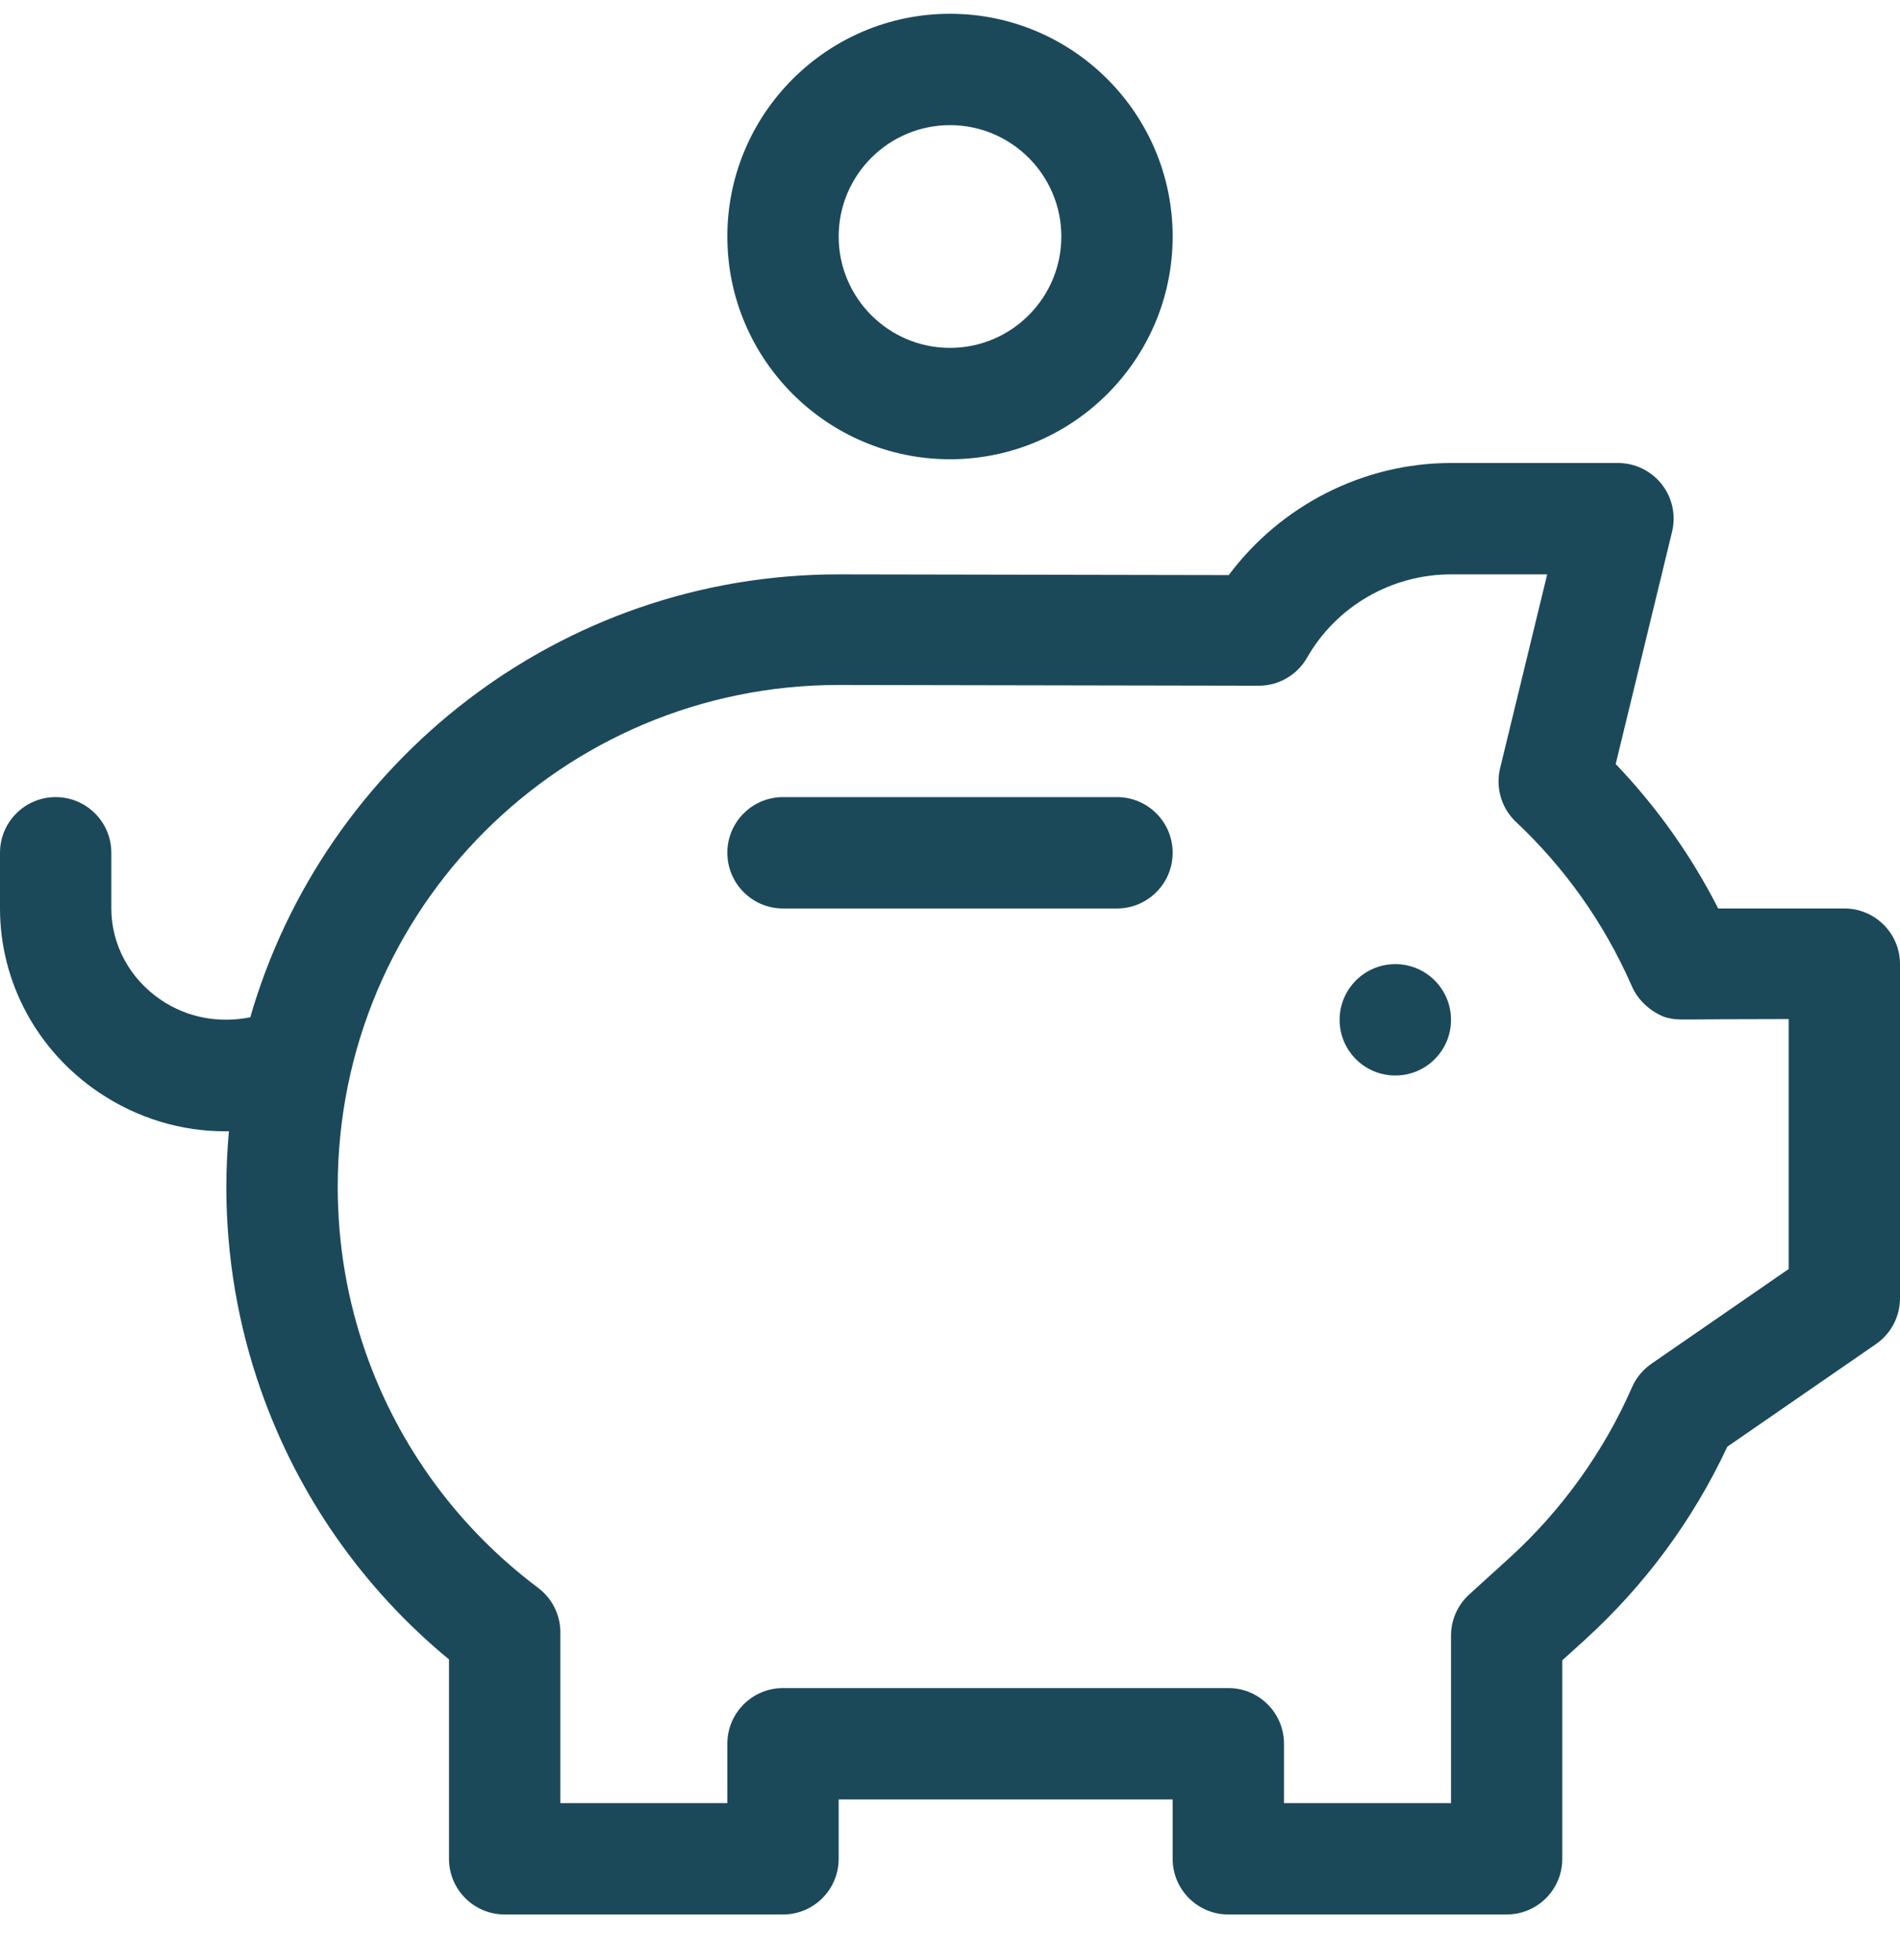
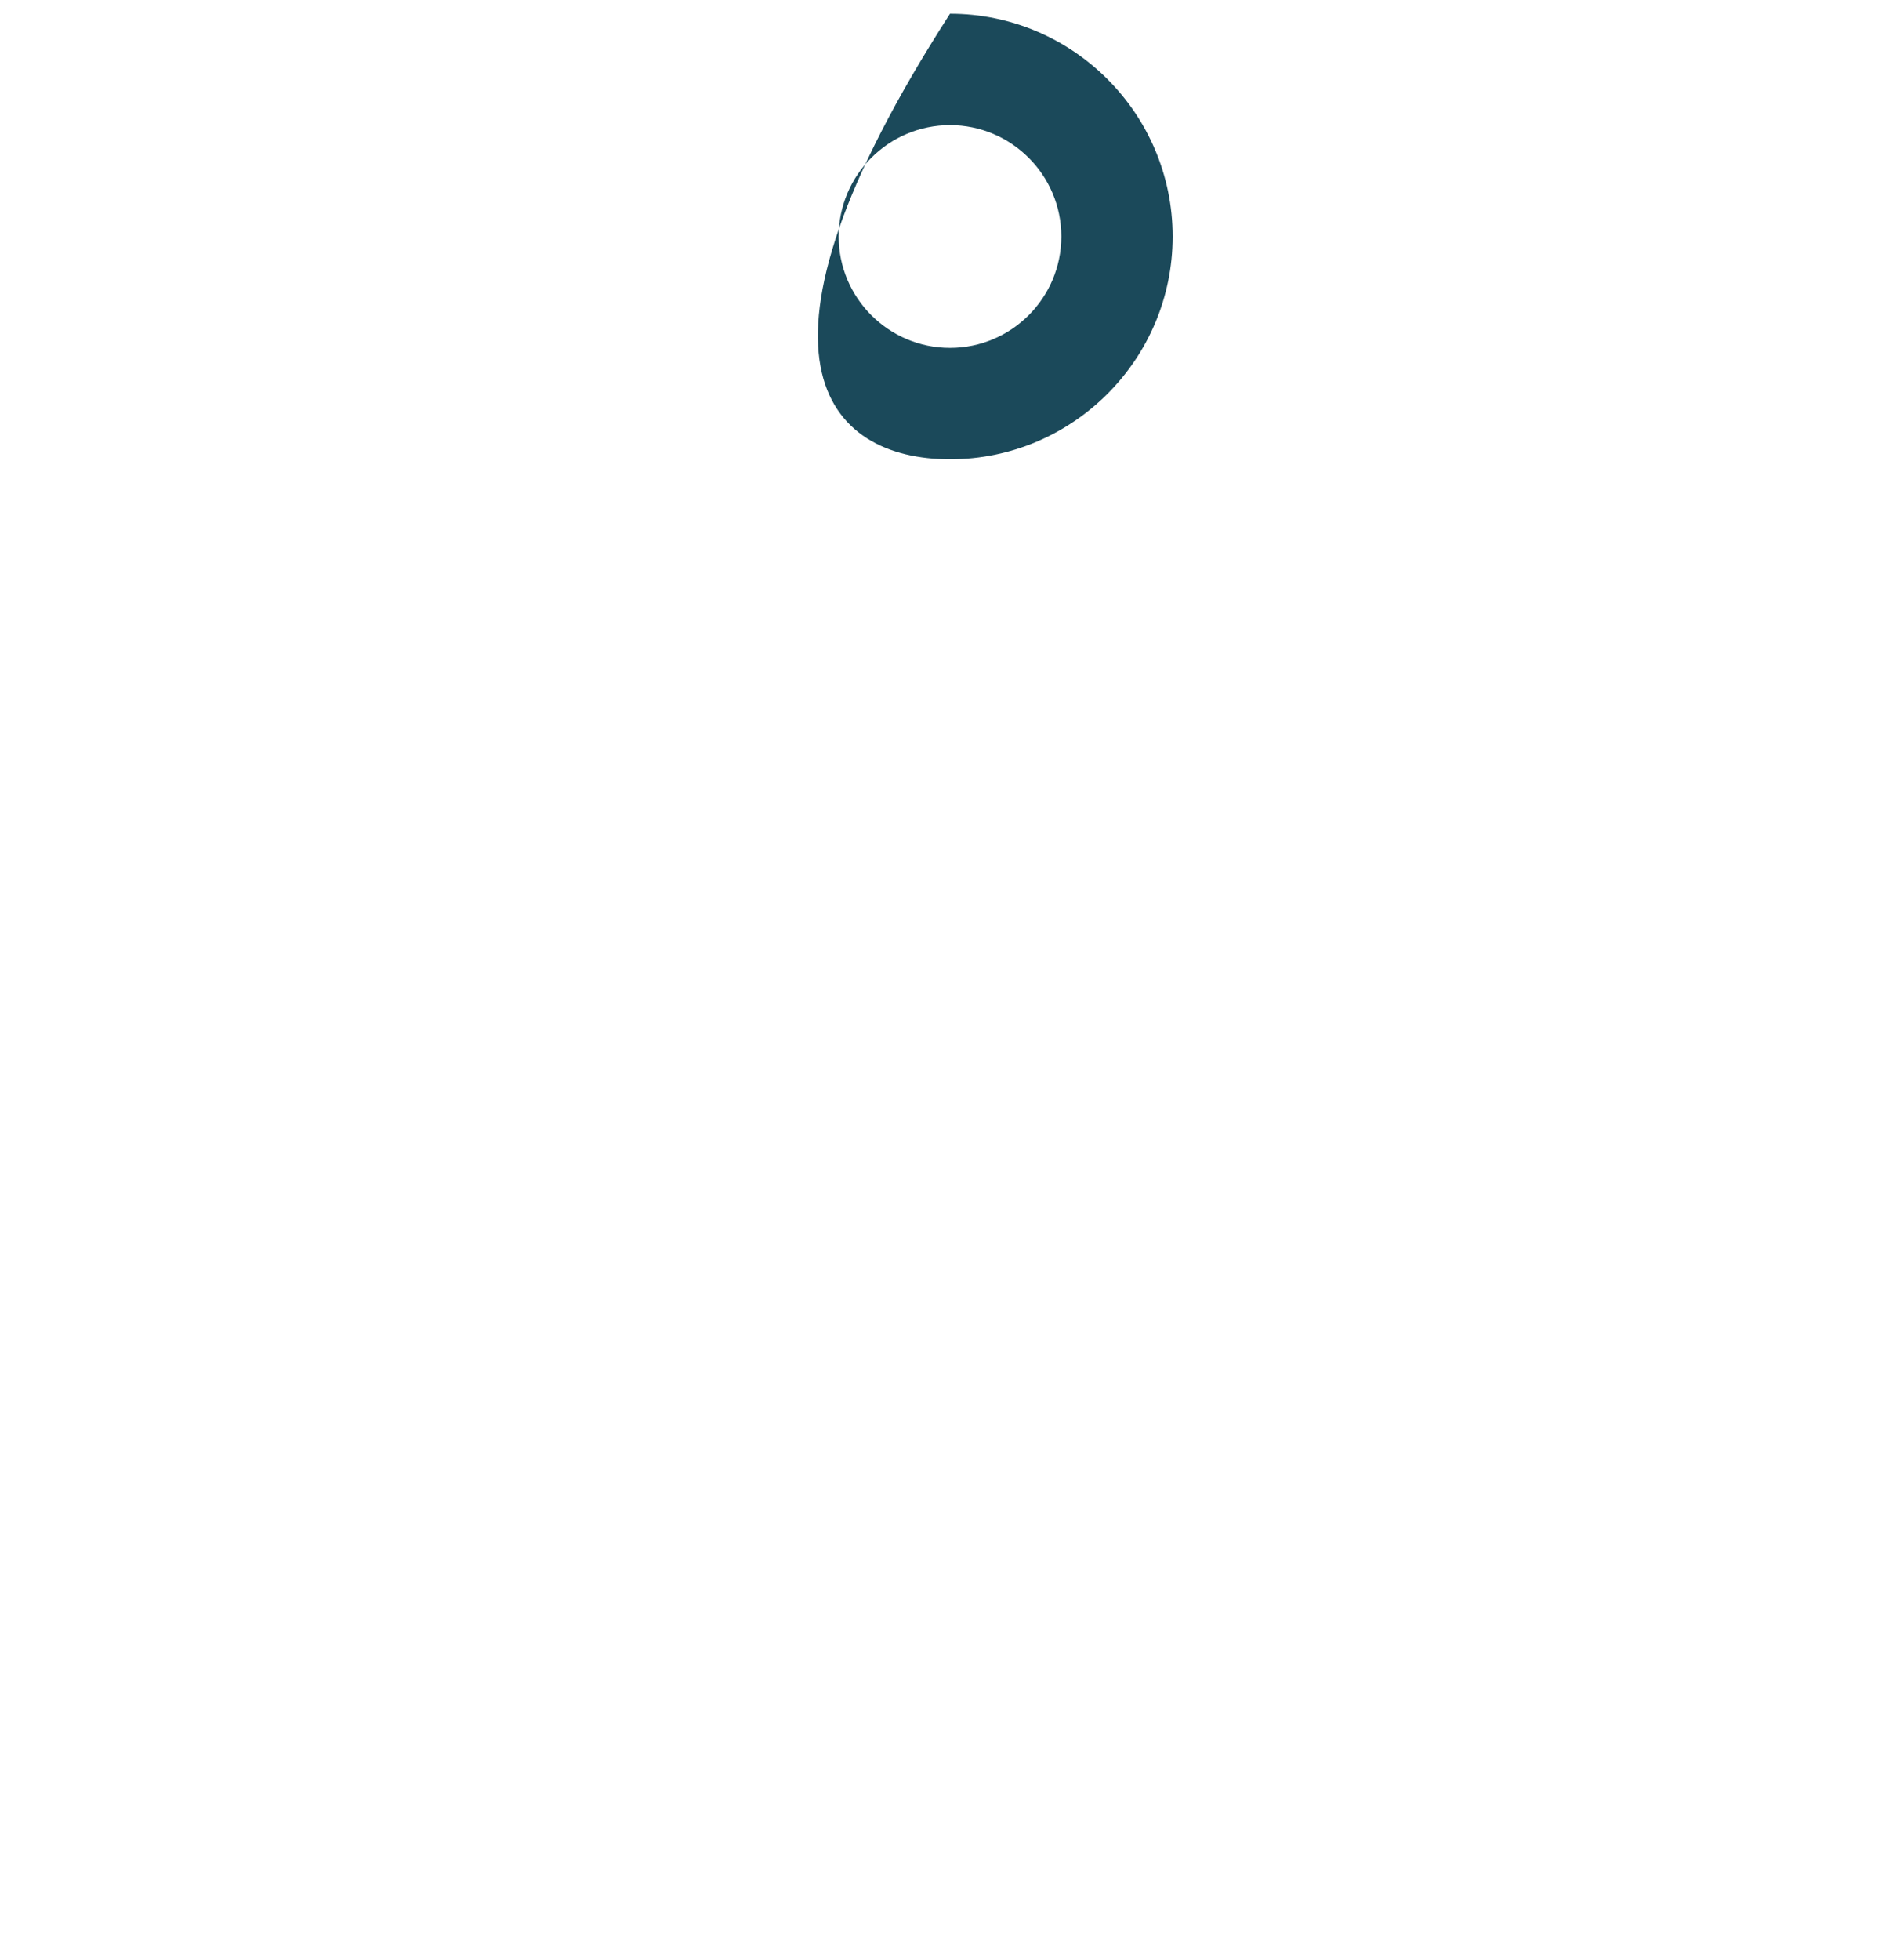
<svg xmlns="http://www.w3.org/2000/svg" width="32" height="33" viewBox="0 0 32 33" fill="none">
  <g clip-path="url(#clip0_2026_10762)">
-     <path d="M24.438 17.17C24.438 17.688 24.018 18.107 23.5 18.107C22.982 18.107 22.562 17.688 22.562 17.17C22.562 16.652 22.982 16.232 23.5 16.232C24.018 16.232 24.438 16.652 24.438 17.17Z" fill="#1B495A" />
-     <path d="M16 7.732C18.068 7.732 19.75 6.05 19.75 3.982C19.75 1.914 18.068 0.232 16 0.232C13.932 0.232 12.25 1.914 12.25 3.982C12.25 6.05 13.932 7.732 16 7.732ZM16 2.107C17.034 2.107 17.875 2.948 17.875 3.982C17.875 5.016 17.034 5.857 16 5.857C14.966 5.857 14.125 5.016 14.125 3.982C14.125 2.948 14.966 2.107 16 2.107Z" fill="#1B495A" />
-     <path d="M31.062 15.295H28.938C28.484 14.404 27.905 13.589 27.212 12.863L28.161 8.953C28.229 8.674 28.165 8.379 27.987 8.153C27.809 7.927 27.538 7.795 27.25 7.795H24.438C22.955 7.795 21.567 8.514 20.695 9.682L14.125 9.67C9.429 9.67 5.457 12.825 4.215 17.127C3.686 17.232 3.157 17.134 2.716 16.838C2.189 16.485 1.875 15.908 1.875 15.295V14.357C1.875 13.839 1.455 13.42 0.938 13.42C0.42 13.42 0 13.839 0 14.357V15.295C0 16.535 0.625 17.694 1.672 18.396C2.316 18.828 3.049 19.047 3.799 19.047C3.818 19.047 3.837 19.046 3.855 19.046C3.828 19.354 3.812 19.666 3.812 19.982C3.812 21.155 4.008 22.307 4.394 23.405C5.019 25.182 6.11 26.74 7.562 27.938V31.295C7.562 31.813 7.982 32.232 8.5 32.232H13.188C13.705 32.232 14.125 31.813 14.125 31.295V30.295H19.75V31.295C19.75 31.813 20.17 32.232 20.688 32.232H25.375C25.893 32.232 26.312 31.813 26.312 31.295V27.953L26.682 27.618C27.702 26.691 28.512 25.595 29.092 24.356L31.595 22.629C31.849 22.454 32 22.165 32 21.857V16.232C32 15.714 31.58 15.295 31.062 15.295ZM30.125 21.365L27.812 22.961C27.669 23.06 27.556 23.197 27.486 23.357C27.013 24.439 26.299 25.432 25.421 26.23L24.745 26.844C24.549 27.022 24.438 27.274 24.438 27.538V30.357H21.625V29.357C21.625 28.84 21.205 28.42 20.688 28.42H13.188C12.67 28.42 12.25 28.84 12.25 29.357V30.357H9.438V27.483C9.438 27.188 9.299 26.91 9.063 26.733C7.72 25.725 6.717 24.358 6.163 22.783C5.848 21.885 5.688 20.943 5.688 19.982C5.688 15.296 9.473 11.532 14.125 11.532L21.2 11.545C21.536 11.545 21.847 11.364 22.014 11.072C22.508 10.207 23.436 9.67 24.438 9.67H26.058L25.269 12.917C25.186 13.235 25.272 13.591 25.53 13.836C25.53 13.836 25.53 13.836 25.53 13.836C25.531 13.836 25.531 13.836 25.532 13.837C25.532 13.837 25.532 13.837 25.532 13.837C25.532 13.838 25.533 13.838 25.533 13.838C26.347 14.605 27.009 15.522 27.486 16.608C27.489 16.615 27.493 16.624 27.493 16.624C27.494 16.625 27.494 16.625 27.494 16.626C27.664 16.993 28.04 17.14 28.109 17.14C28.243 17.18 28.225 17.157 30.125 17.157V21.365Z" fill="#1B495A" />
-     <path d="M18.812 13.42H13.188C12.67 13.42 12.25 13.839 12.25 14.357C12.25 14.875 12.67 15.295 13.188 15.295H18.812C19.33 15.295 19.75 14.875 19.75 14.357C19.75 13.839 19.33 13.42 18.812 13.42Z" fill="#1B495A" />
+     <path d="M16 7.732C18.068 7.732 19.75 6.05 19.75 3.982C19.75 1.914 18.068 0.232 16 0.232C12.25 6.05 13.932 7.732 16 7.732ZM16 2.107C17.034 2.107 17.875 2.948 17.875 3.982C17.875 5.016 17.034 5.857 16 5.857C14.966 5.857 14.125 5.016 14.125 3.982C14.125 2.948 14.966 2.107 16 2.107Z" fill="#1B495A" />
  </g>
  <defs>
    <clipPath id="clip0_2026_10762">
      <rect width="32" height="32" fill="white" transform="translate(0 0.232)" />
    </clipPath>
  </defs>
</svg>